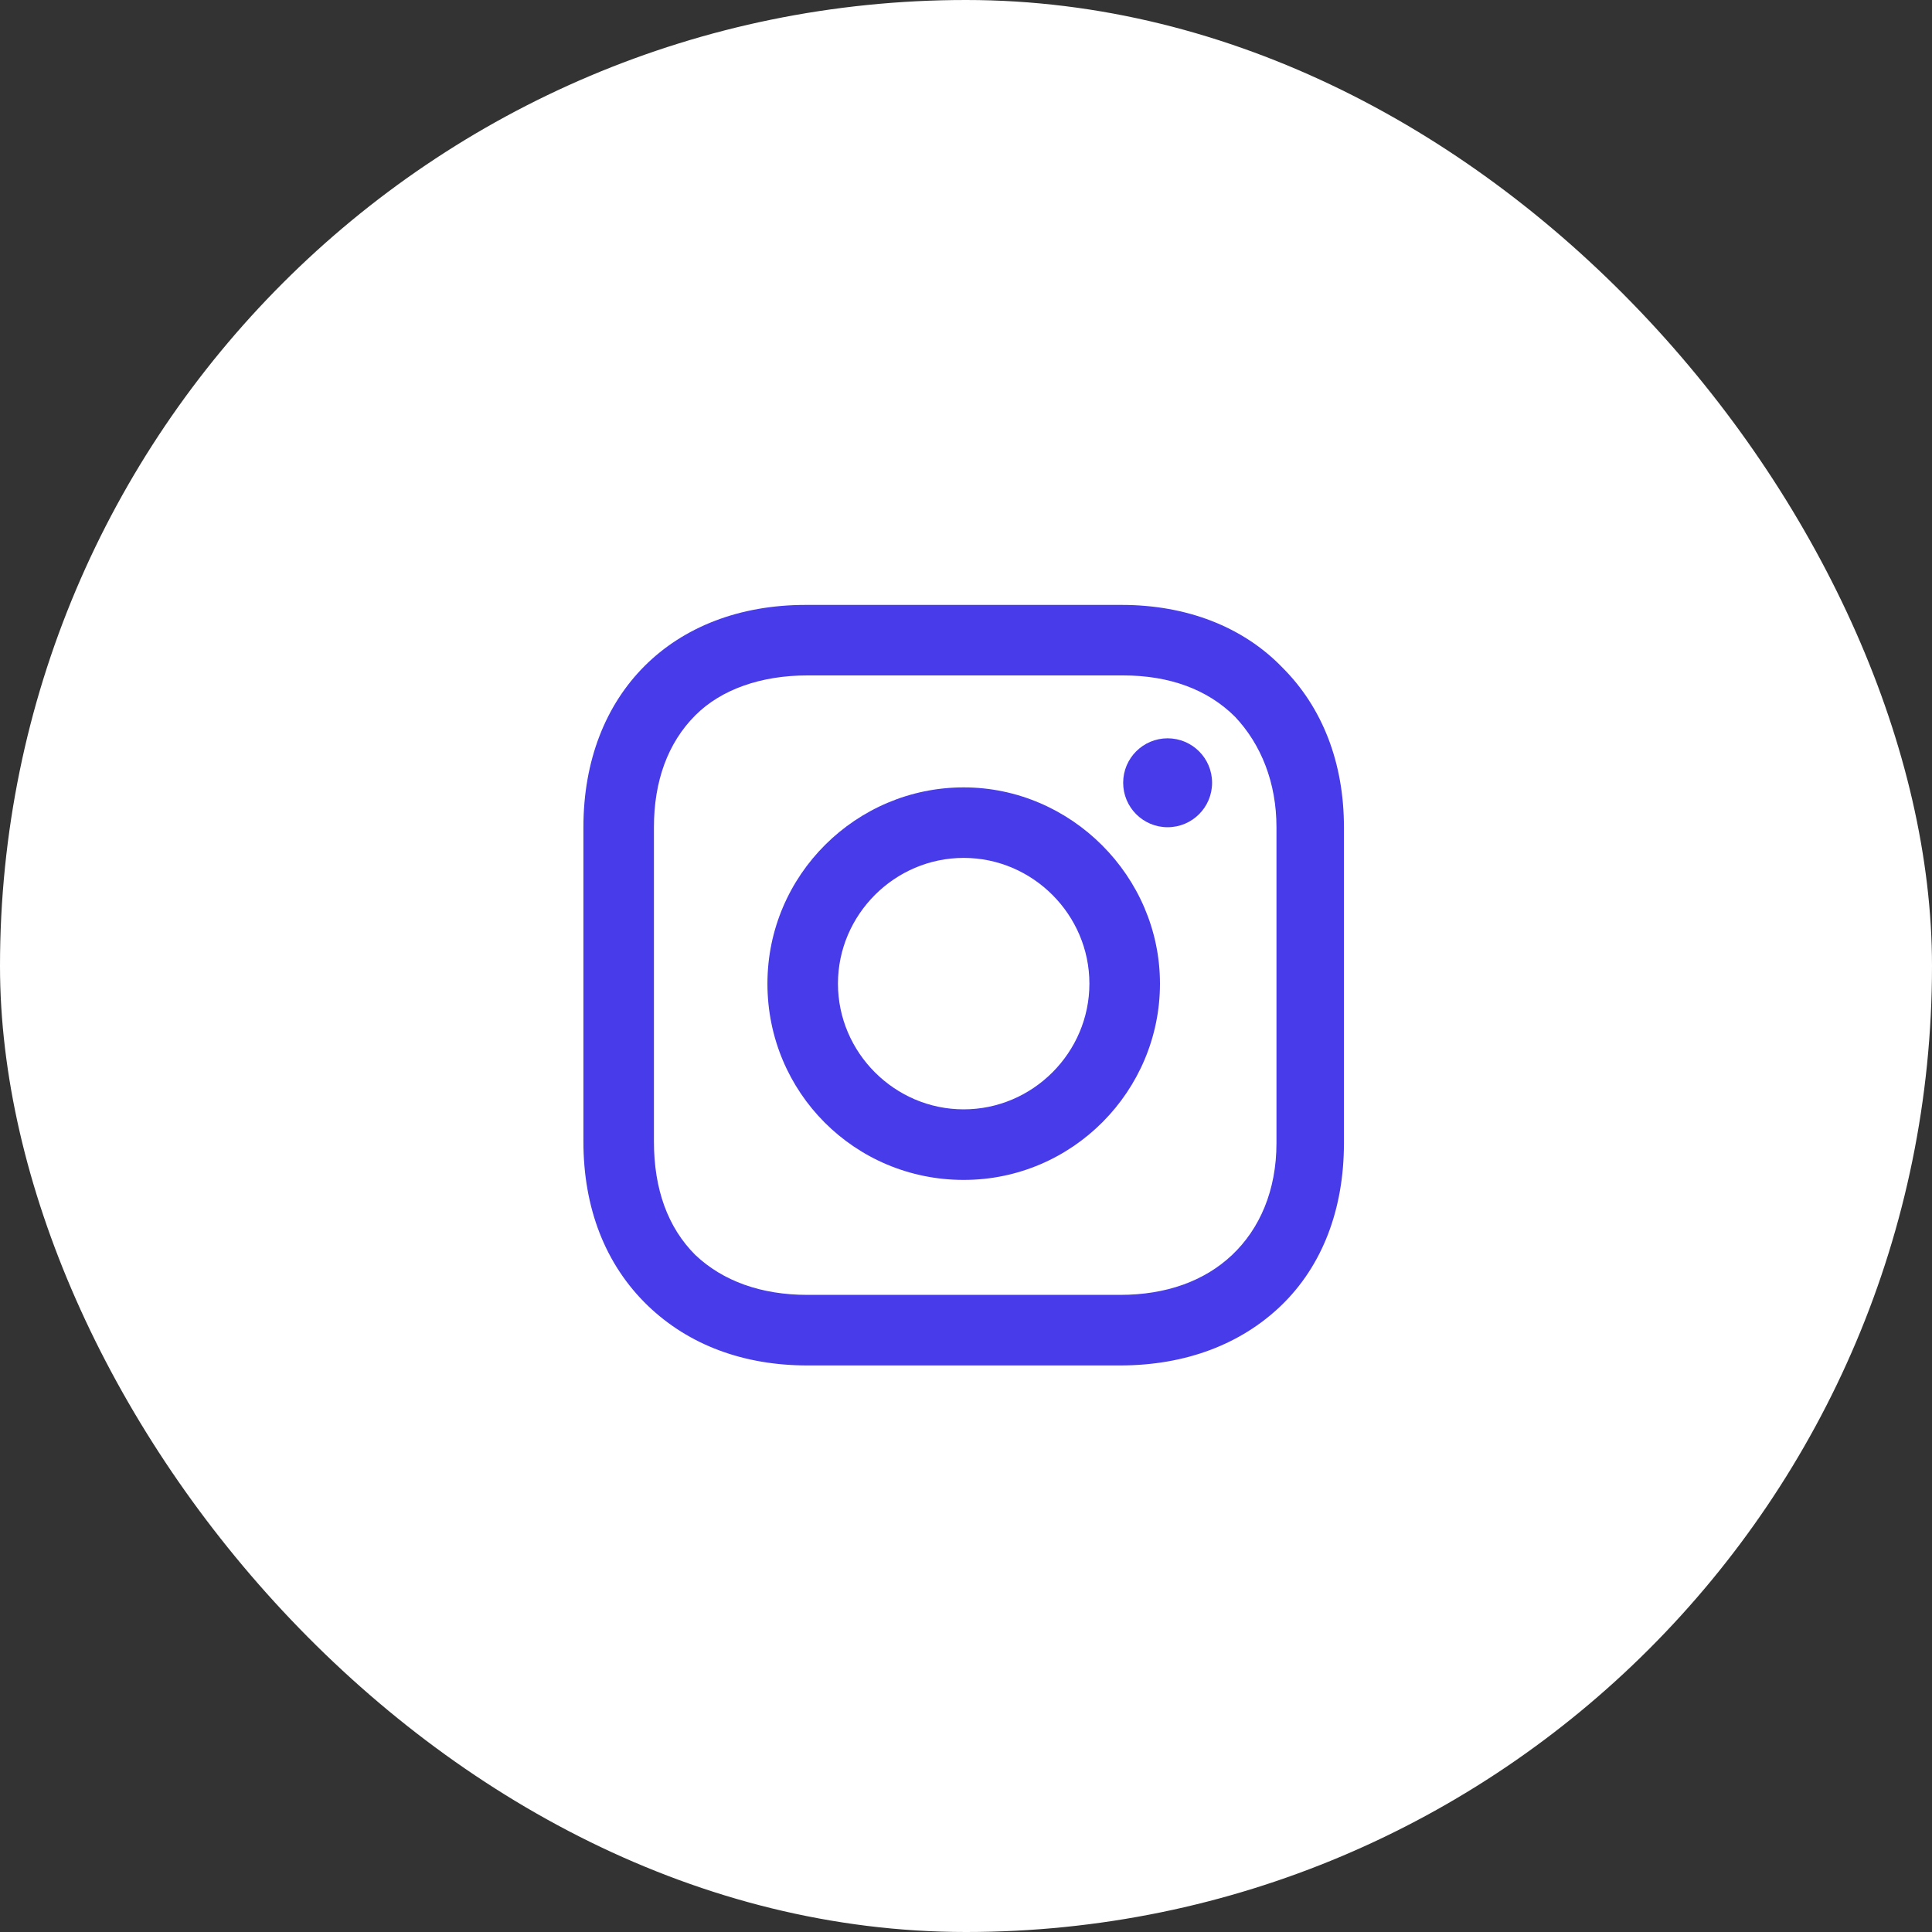
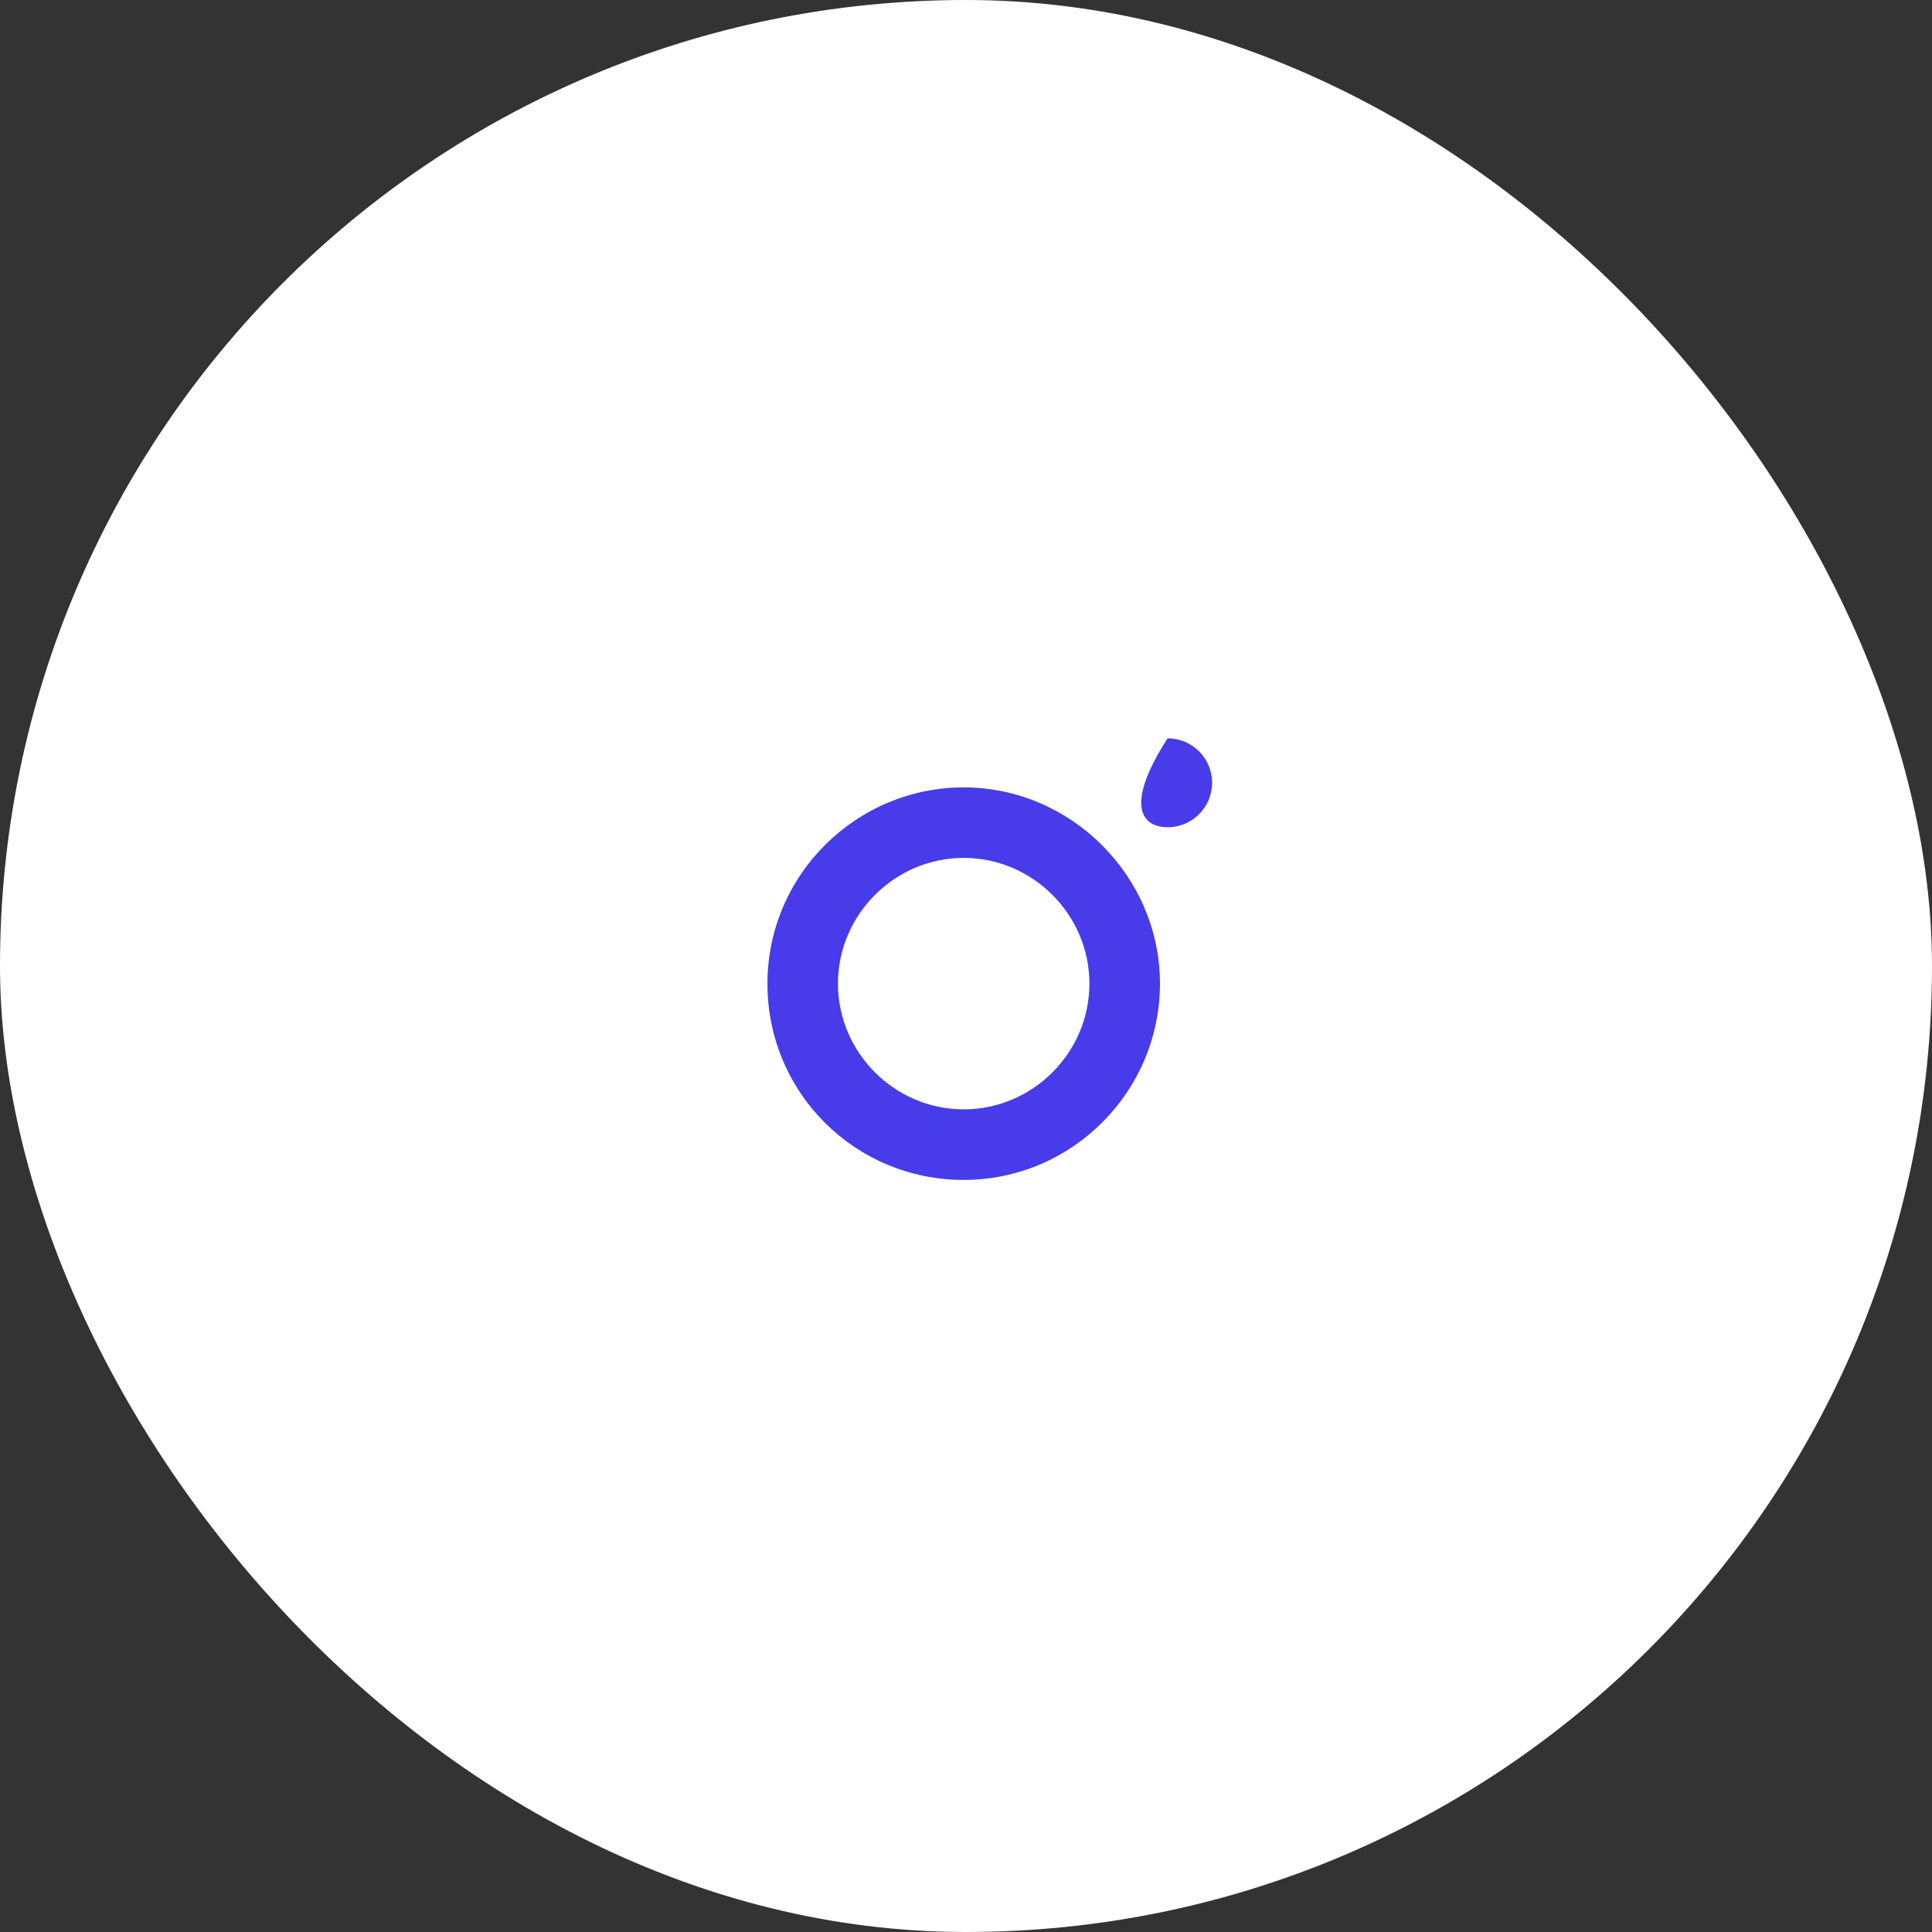
<svg xmlns="http://www.w3.org/2000/svg" width="40" height="40" viewBox="0 0 40 40" fill="none">
  <rect x="0" y="0" width="40" height="40" fill="#333333" stroke="none" />
  <rect width="40" height="40" rx="20" fill="white" />
  <path d="M19.952 16.302C17.73 16.302 15.889 18.111 15.889 20.365C15.889 22.619 17.698 24.429 19.952 24.429C22.206 24.429 24.016 22.587 24.016 20.365C24.016 18.143 22.174 16.302 19.952 16.302ZM19.952 22.968C18.524 22.968 17.349 21.794 17.349 20.365C17.349 18.937 18.524 17.762 19.952 17.762C21.381 17.762 22.555 18.937 22.555 20.365C22.555 21.794 21.381 22.968 19.952 22.968Z" fill="#473BEA" />
-   <path d="M24.174 17.127C24.683 17.127 25.095 16.715 25.095 16.206C25.095 15.698 24.683 15.286 24.174 15.286C23.666 15.286 23.254 15.698 23.254 16.206C23.254 16.715 23.666 17.127 24.174 17.127Z" fill="#473BEA" />
-   <path d="M26.555 13.825C25.73 12.968 24.555 12.524 23.222 12.524H16.682C13.92 12.524 12.079 14.365 12.079 17.127V23.635C12.079 25 12.524 26.175 13.412 27.032C14.27 27.857 15.412 28.27 16.714 28.27H23.19C24.555 28.27 25.698 27.825 26.523 27.032C27.381 26.206 27.825 25.032 27.825 23.667V17.127C27.825 15.794 27.381 14.651 26.555 13.825ZM26.428 23.667C26.428 24.651 26.079 25.444 25.508 25.984C24.936 26.524 24.143 26.809 23.19 26.809H16.714C15.762 26.809 14.968 26.524 14.397 25.984C13.825 25.413 13.539 24.619 13.539 23.635V17.127C13.539 16.175 13.825 15.381 14.397 14.809C14.936 14.27 15.762 13.984 16.714 13.984H23.254C24.206 13.984 25 14.27 25.571 14.841C26.111 15.413 26.428 16.206 26.428 17.127V23.667Z" fill="#473BEA" />
+   <path d="M24.174 17.127C24.683 17.127 25.095 16.715 25.095 16.206C25.095 15.698 24.683 15.286 24.174 15.286C23.254 16.715 23.666 17.127 24.174 17.127Z" fill="#473BEA" />
</svg>